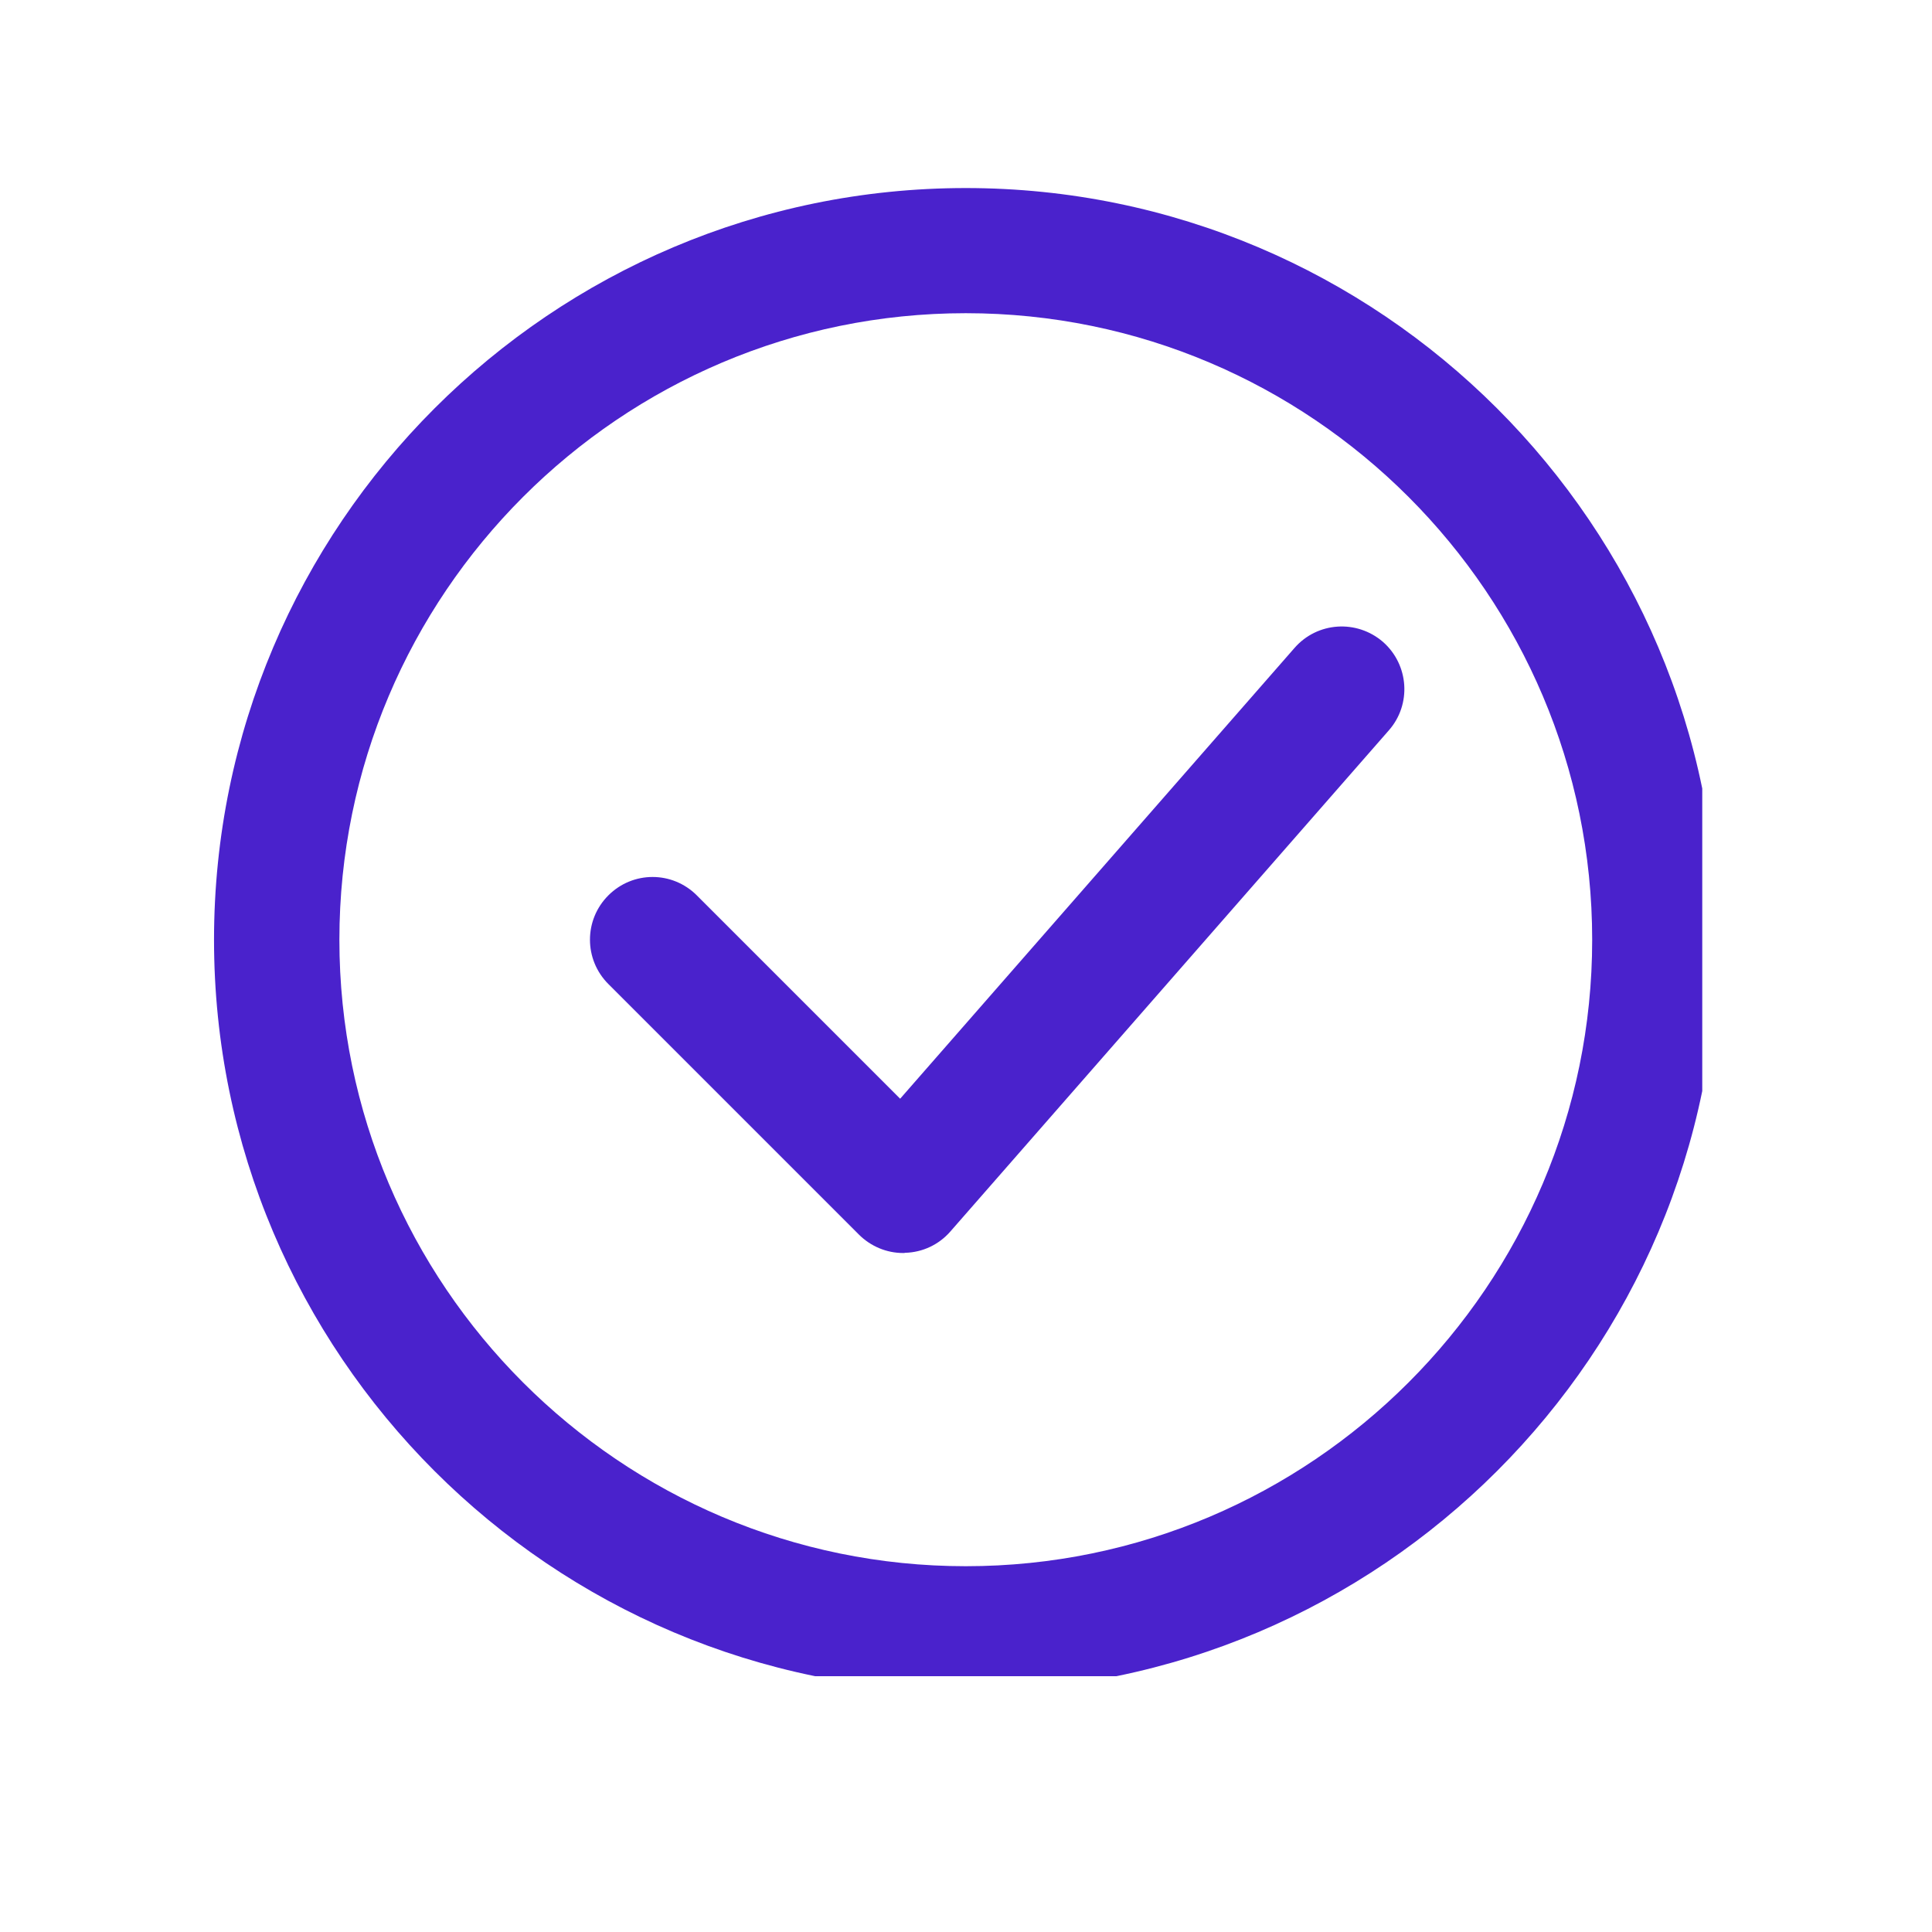
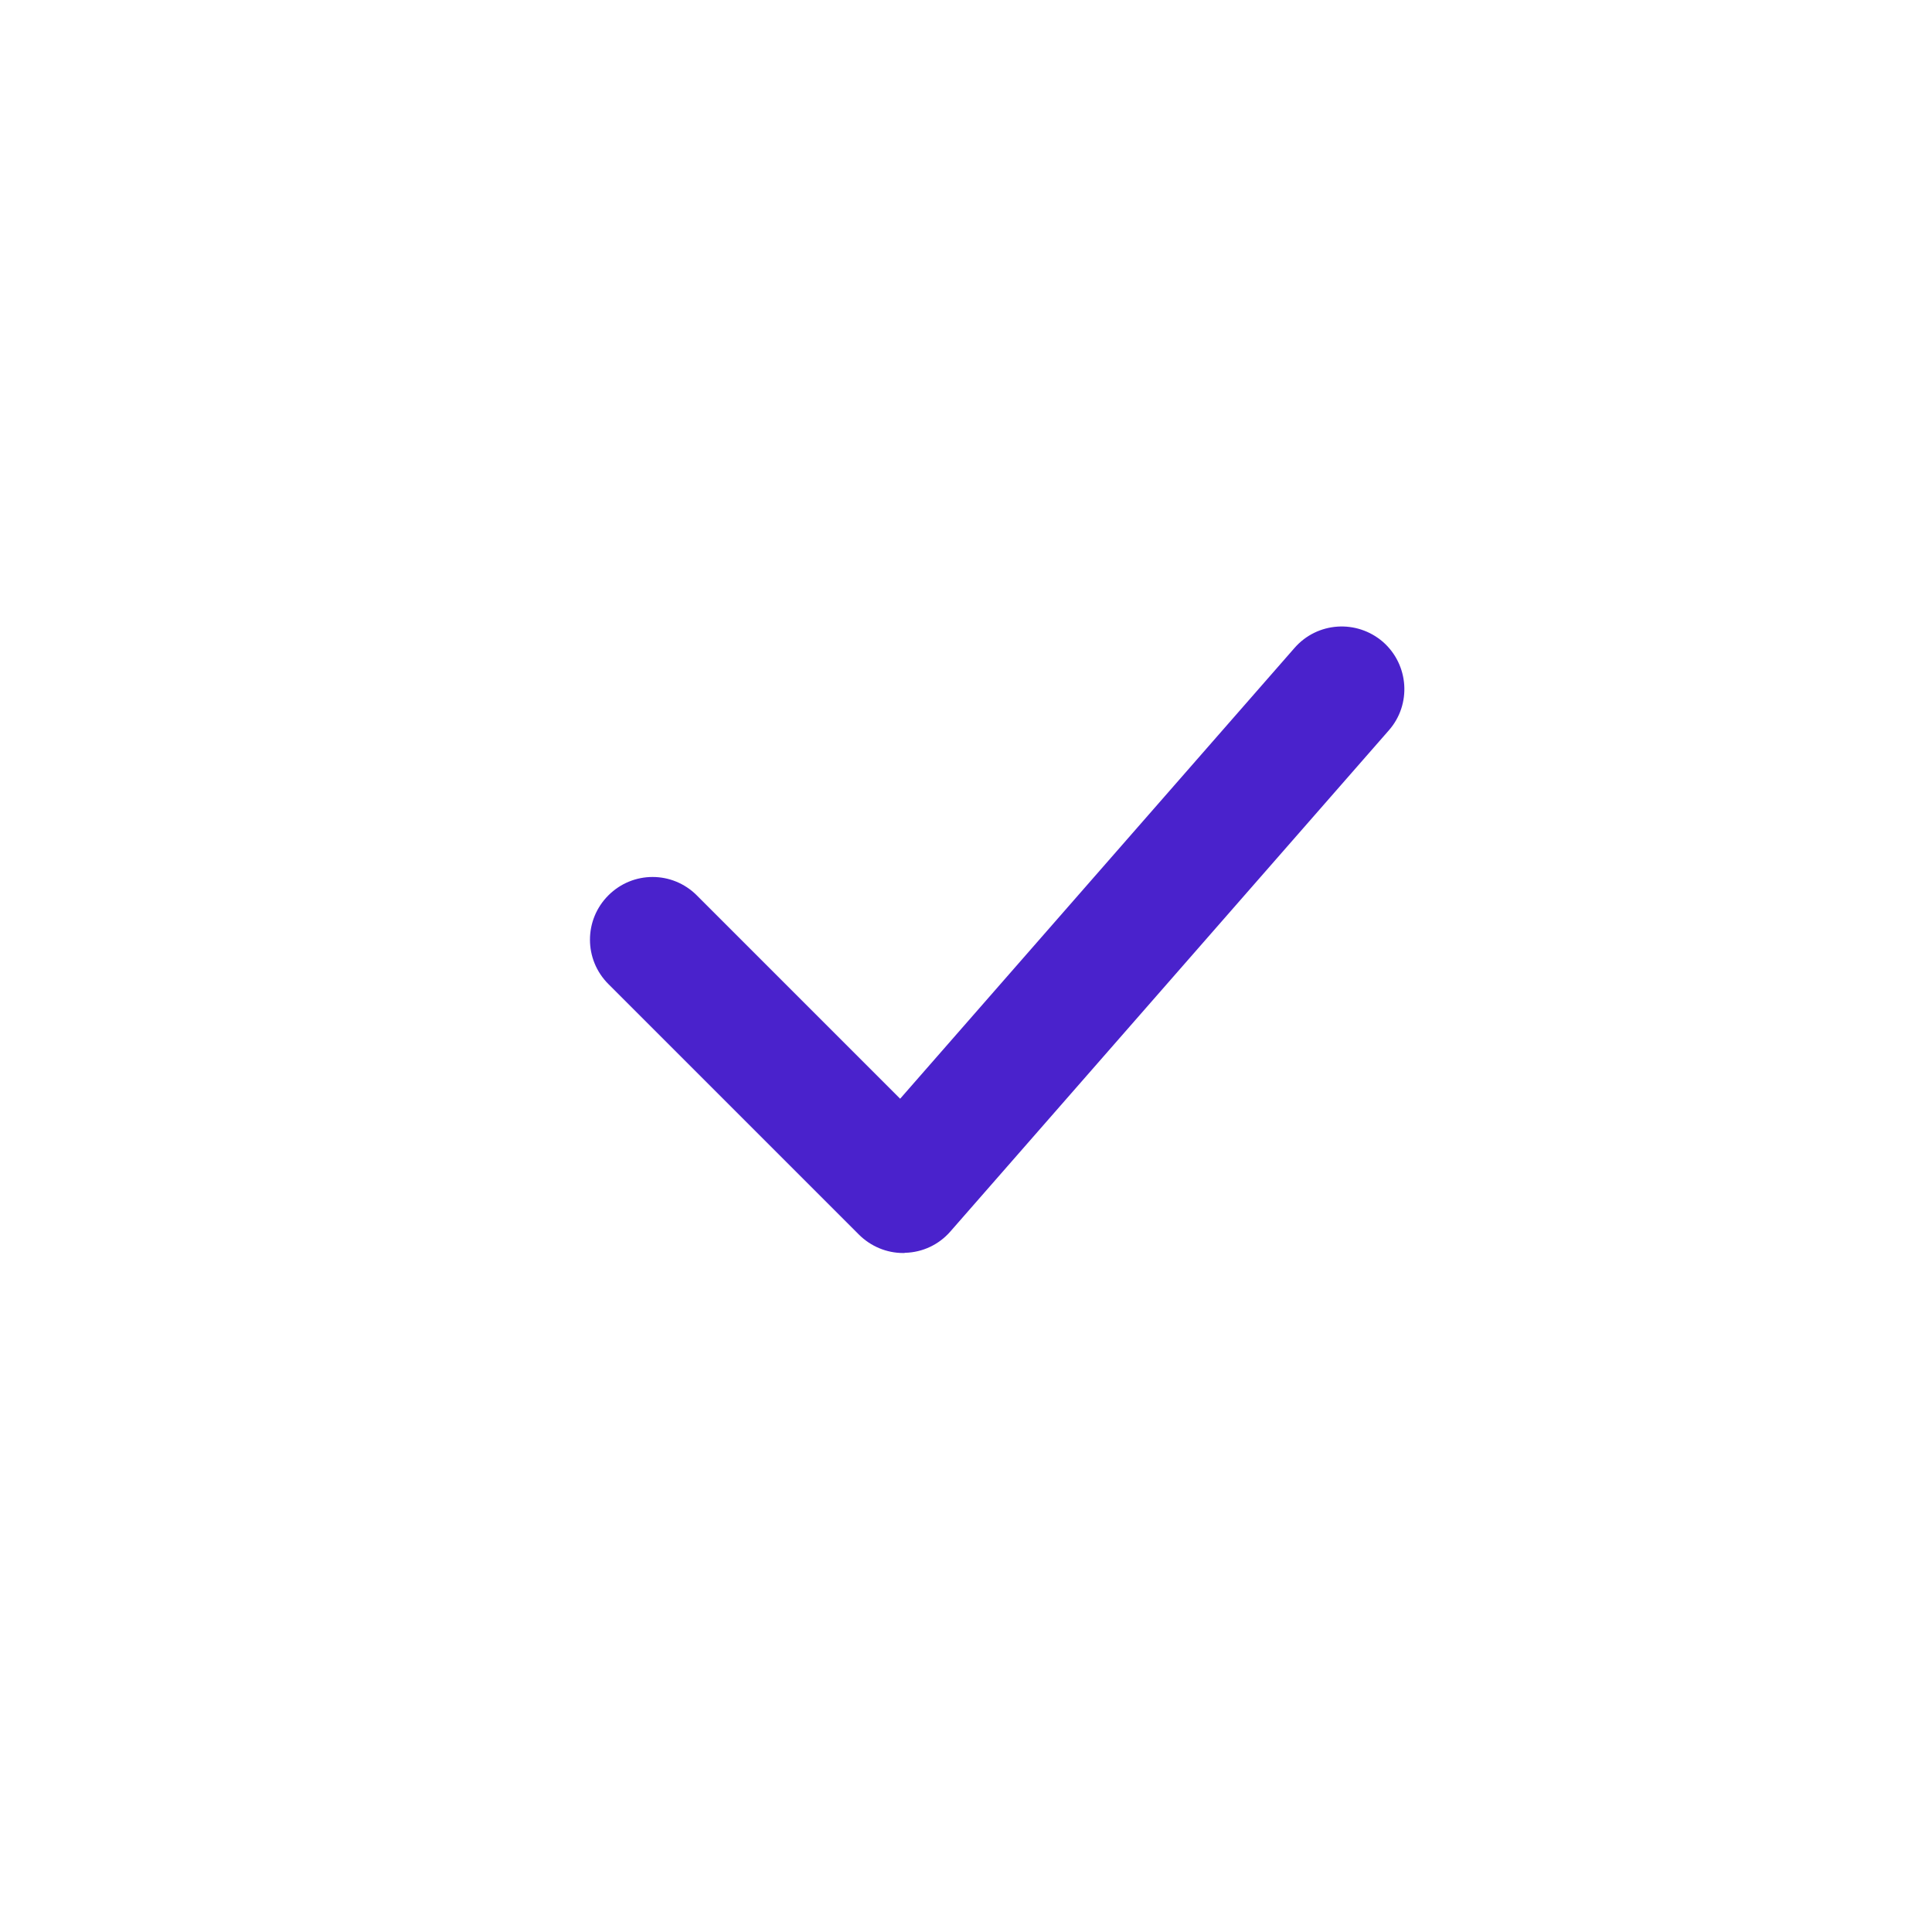
<svg xmlns="http://www.w3.org/2000/svg" version="1.0" preserveAspectRatio="xMidYMid meet" height="48" viewBox="0 0 36 36" zoomAndPan="magnify" width="48">
  <defs>
    <clipPath id="d27f44afa5">
-       <path clip-rule="nonzero" d="M 3.988 3.504 L 31.719 3.504 L 31.719 31.234 L 3.988 31.234 Z M 3.988 3.504" />
-     </clipPath>
+       </clipPath>
  </defs>
  <g clip-path="url(#d27f44afa5)">
-     <path fill-rule="nonzero" fill-opacity="1" d="M 17.996 31.516 C 10.273 31.516 3.988 25.234 3.988 17.512 C 3.988 9.785 10.273 3.504 17.996 3.504 C 25.719 3.504 32.004 9.785 32.004 17.512 C 32.004 25.234 25.719 31.516 17.996 31.516 Z M 17.996 5.836 C 11.559 5.836 6.324 11.074 6.324 17.512 C 6.324 23.945 11.559 29.184 17.996 29.184 C 24.434 29.184 29.668 23.945 29.668 17.512 C 29.668 11.074 24.434 5.836 17.996 5.836 Z M 17.996 5.836" fill="#4a22cc" />
-   </g>
+     </g>
  <path fill-rule="nonzero" fill-opacity="1" d="M 16.828 23.348 C 16.52 23.348 16.223 23.223 16.004 23.004 L 11.336 18.336 C 10.879 17.879 10.879 17.141 11.336 16.684 C 11.793 16.227 12.527 16.227 12.984 16.684 L 16.773 20.473 L 24.121 12.074 C 24.547 11.586 25.281 11.539 25.77 11.961 C 26.254 12.387 26.305 13.125 25.879 13.609 L 17.707 22.949 C 17.496 23.191 17.191 23.336 16.867 23.344 C 16.855 23.348 16.844 23.348 16.828 23.348 Z M 16.828 23.348" fill="#4a22cc" />
</svg>